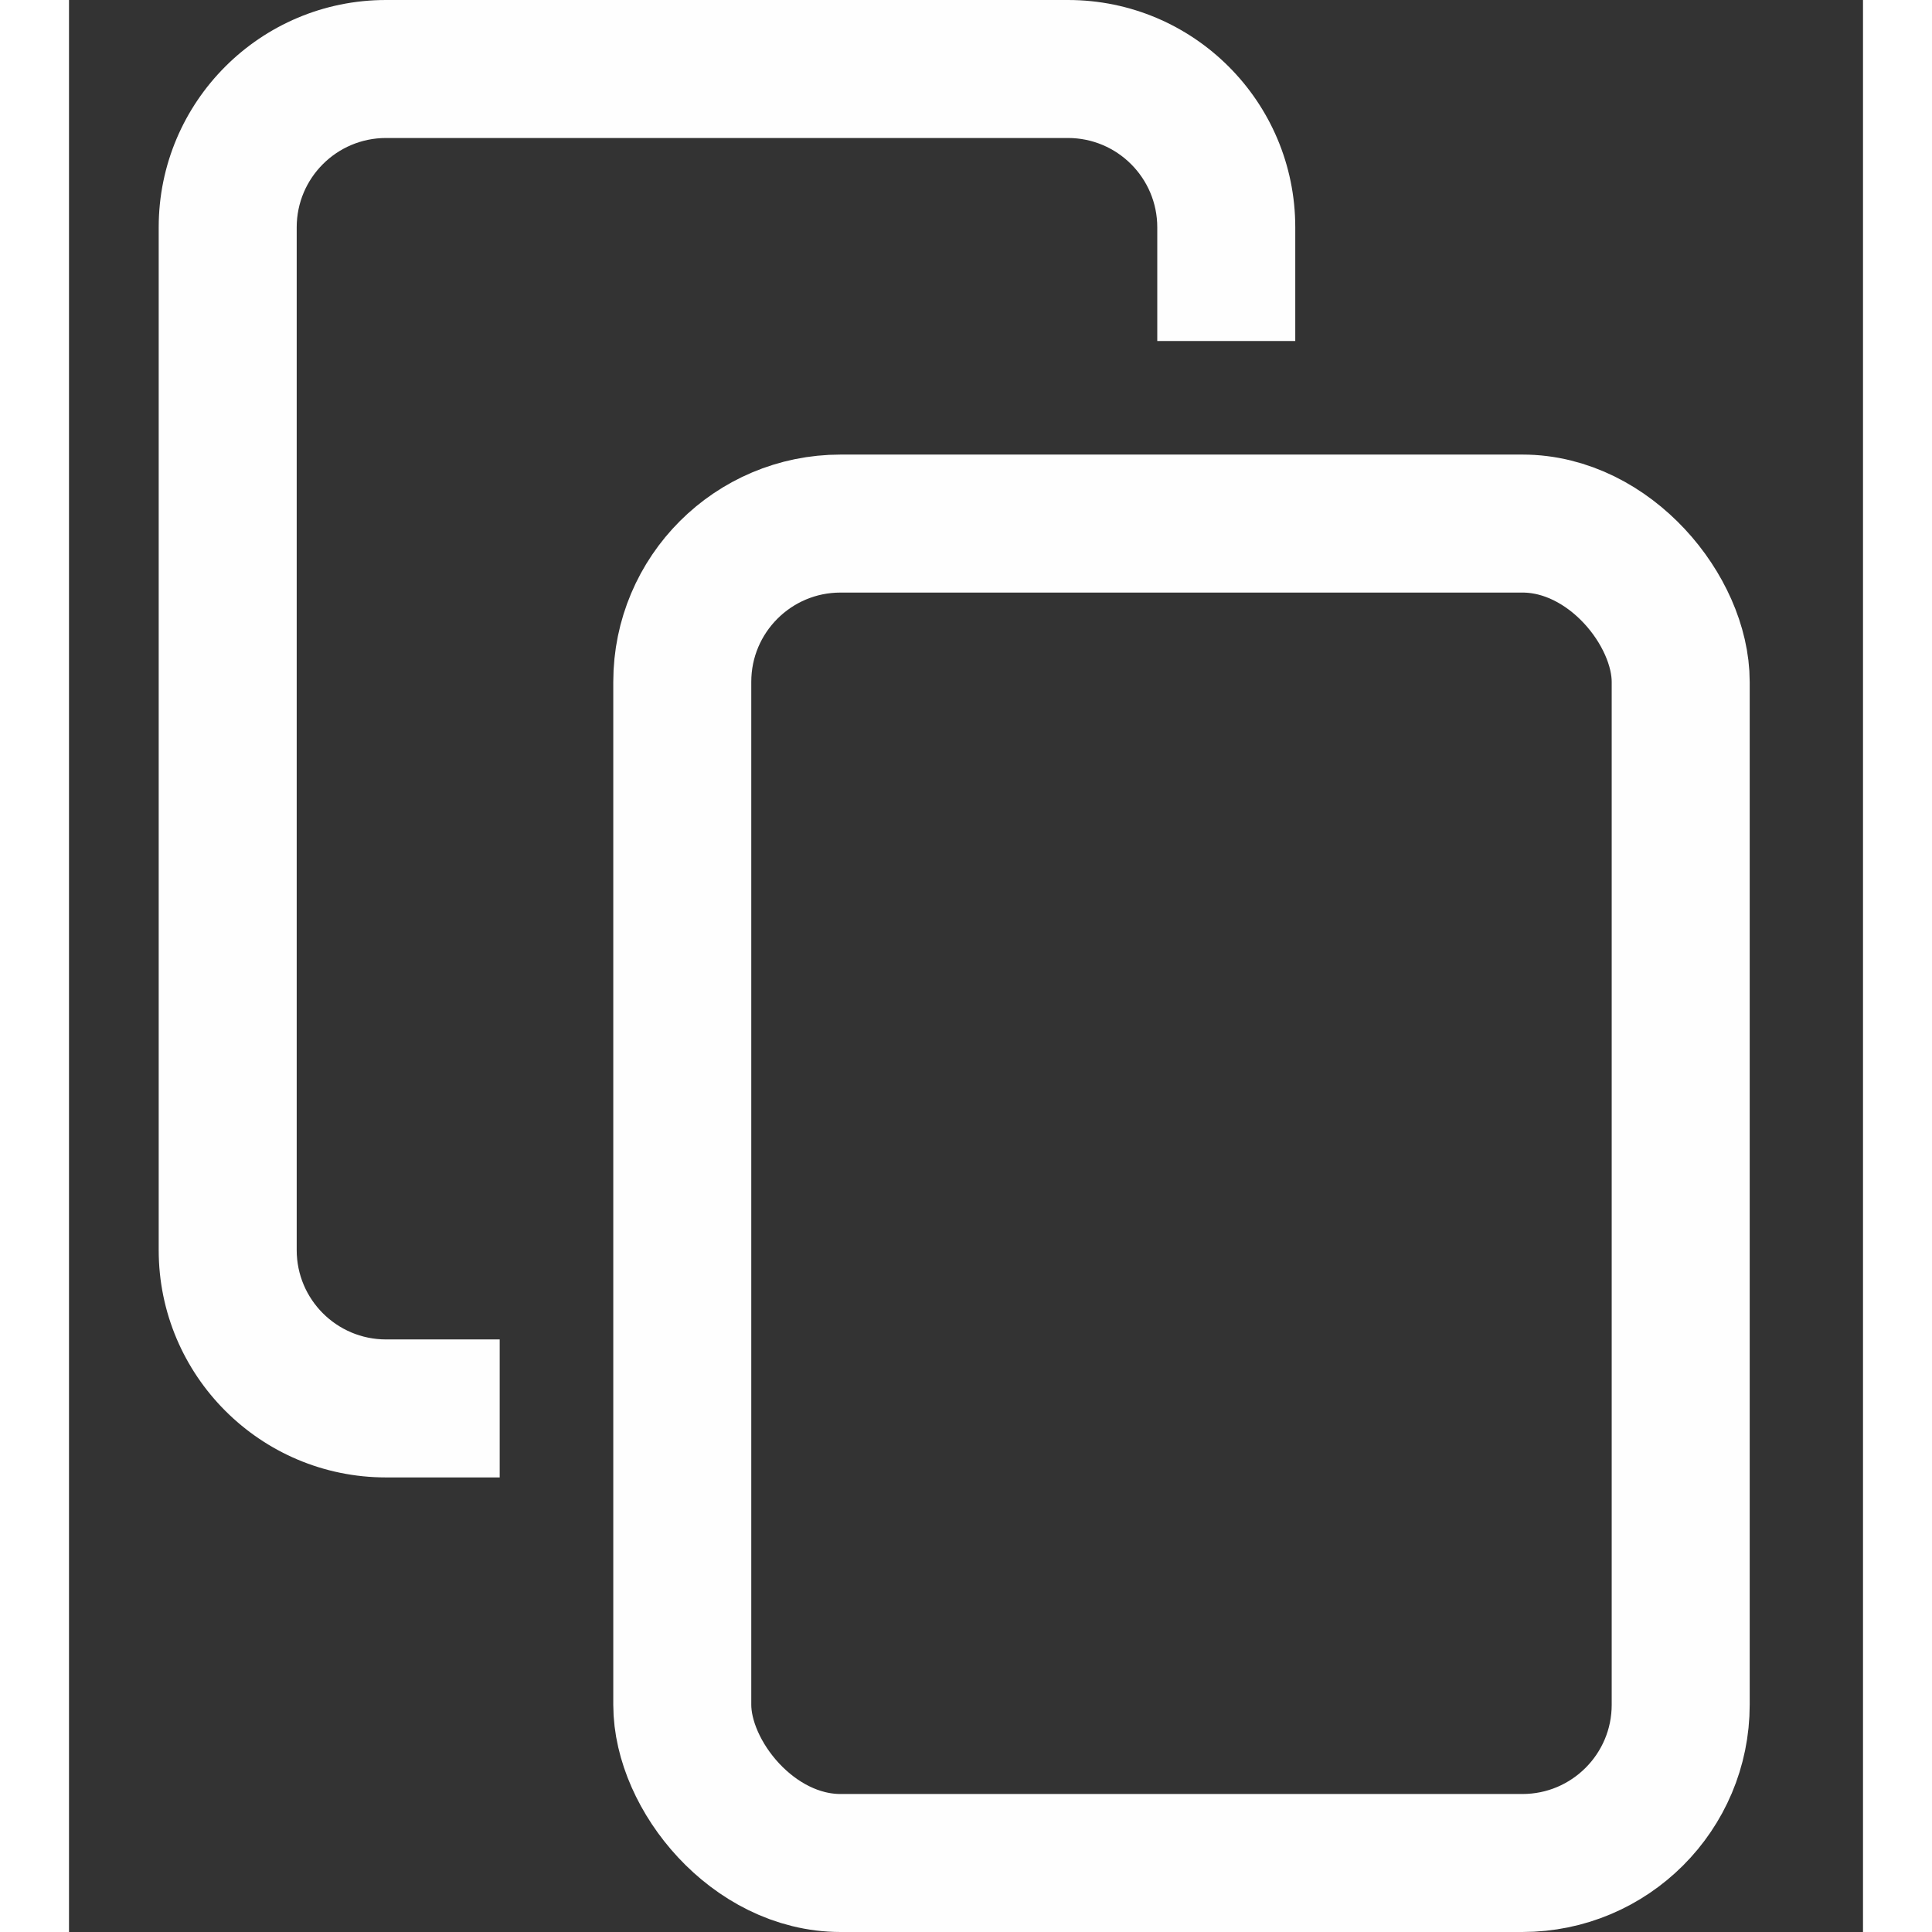
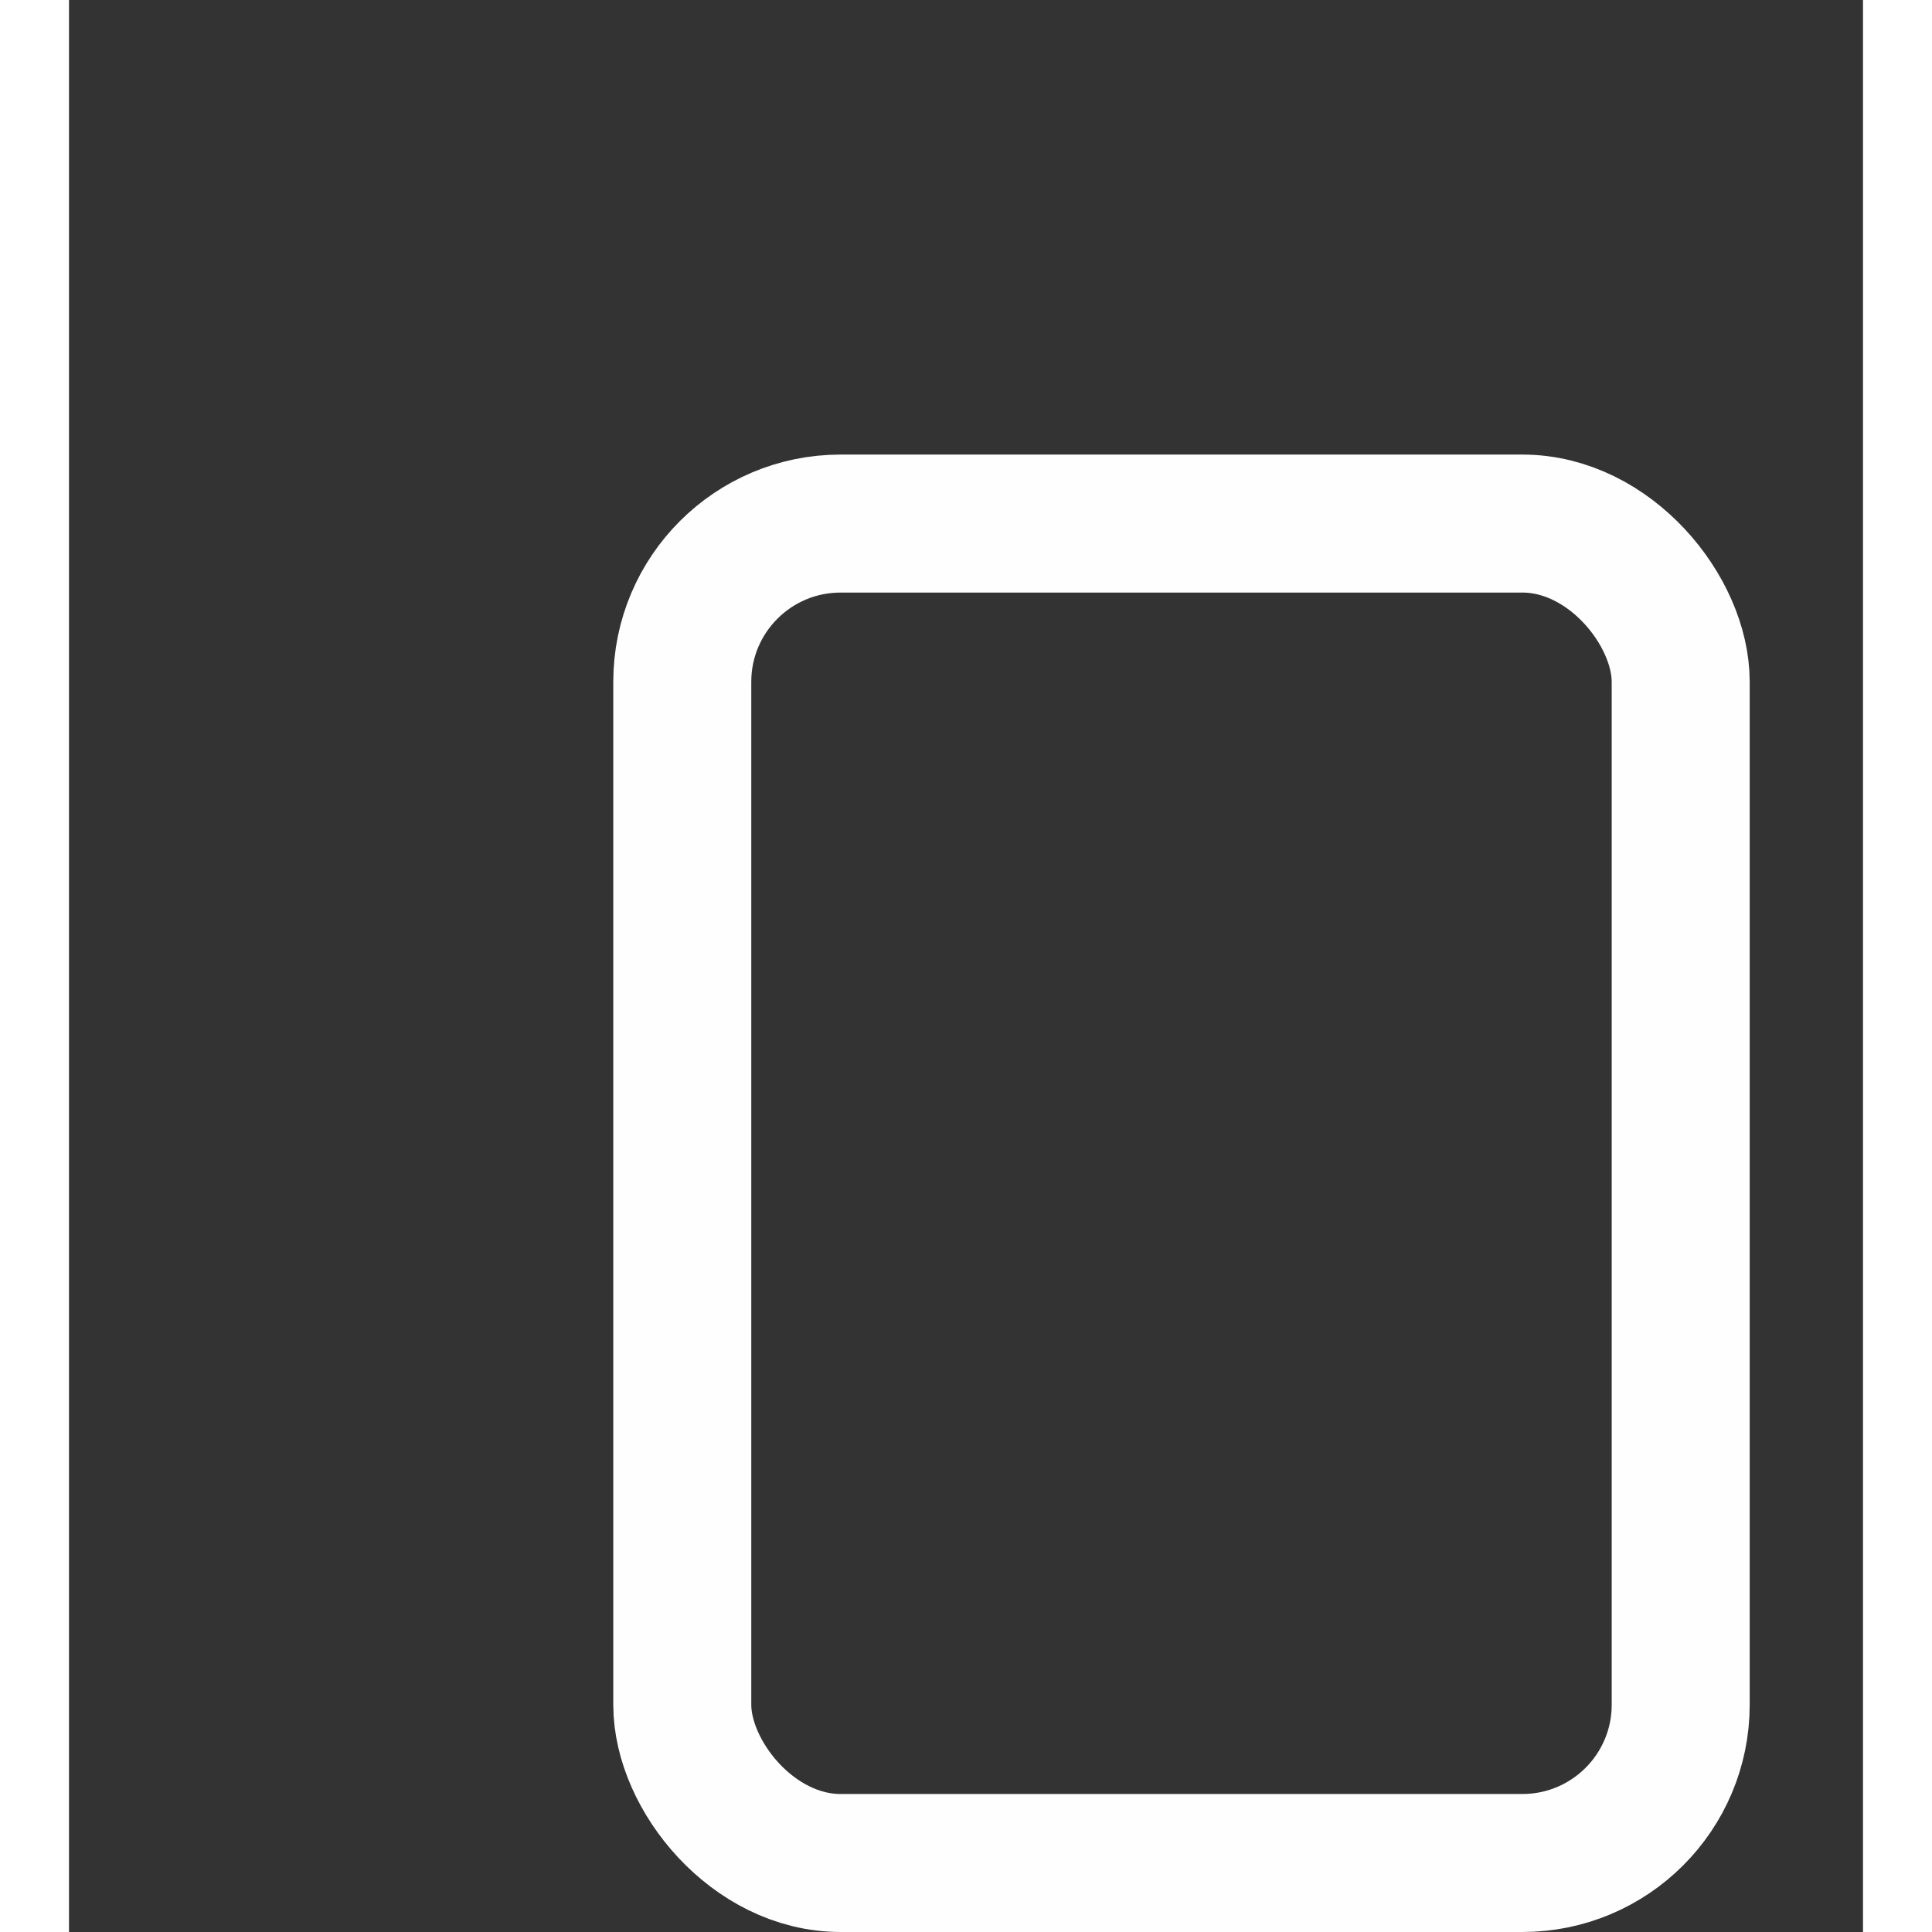
<svg xmlns="http://www.w3.org/2000/svg" width="14" height="14" viewBox="0 0 13 14" fill="none">
  <rect x="0" y="0" width="13" height="14" fill="#333333" stroke="none" />
  <rect x="4.444" y="3.794" width="7.235" height="9.706" rx="1.147" stroke="#FEFEFE" />
-   <path fill-rule="evenodd" clip-rule="evenodd" d="M2.297 1H7.239C7.596 1 7.886 1.29 7.886 1.647V2.471H8.886V1.647C8.886 0.737 8.148 0 7.239 0H2.297C1.388 0 0.65 0.737 0.65 1.647V9.059C0.65 9.968 1.388 10.706 2.297 10.706H3.121V9.706H2.297C1.94 9.706 1.65 9.416 1.65 9.059V1.647C1.65 1.29 1.94 1 2.297 1Z" fill="#FEFEFE" />
</svg>